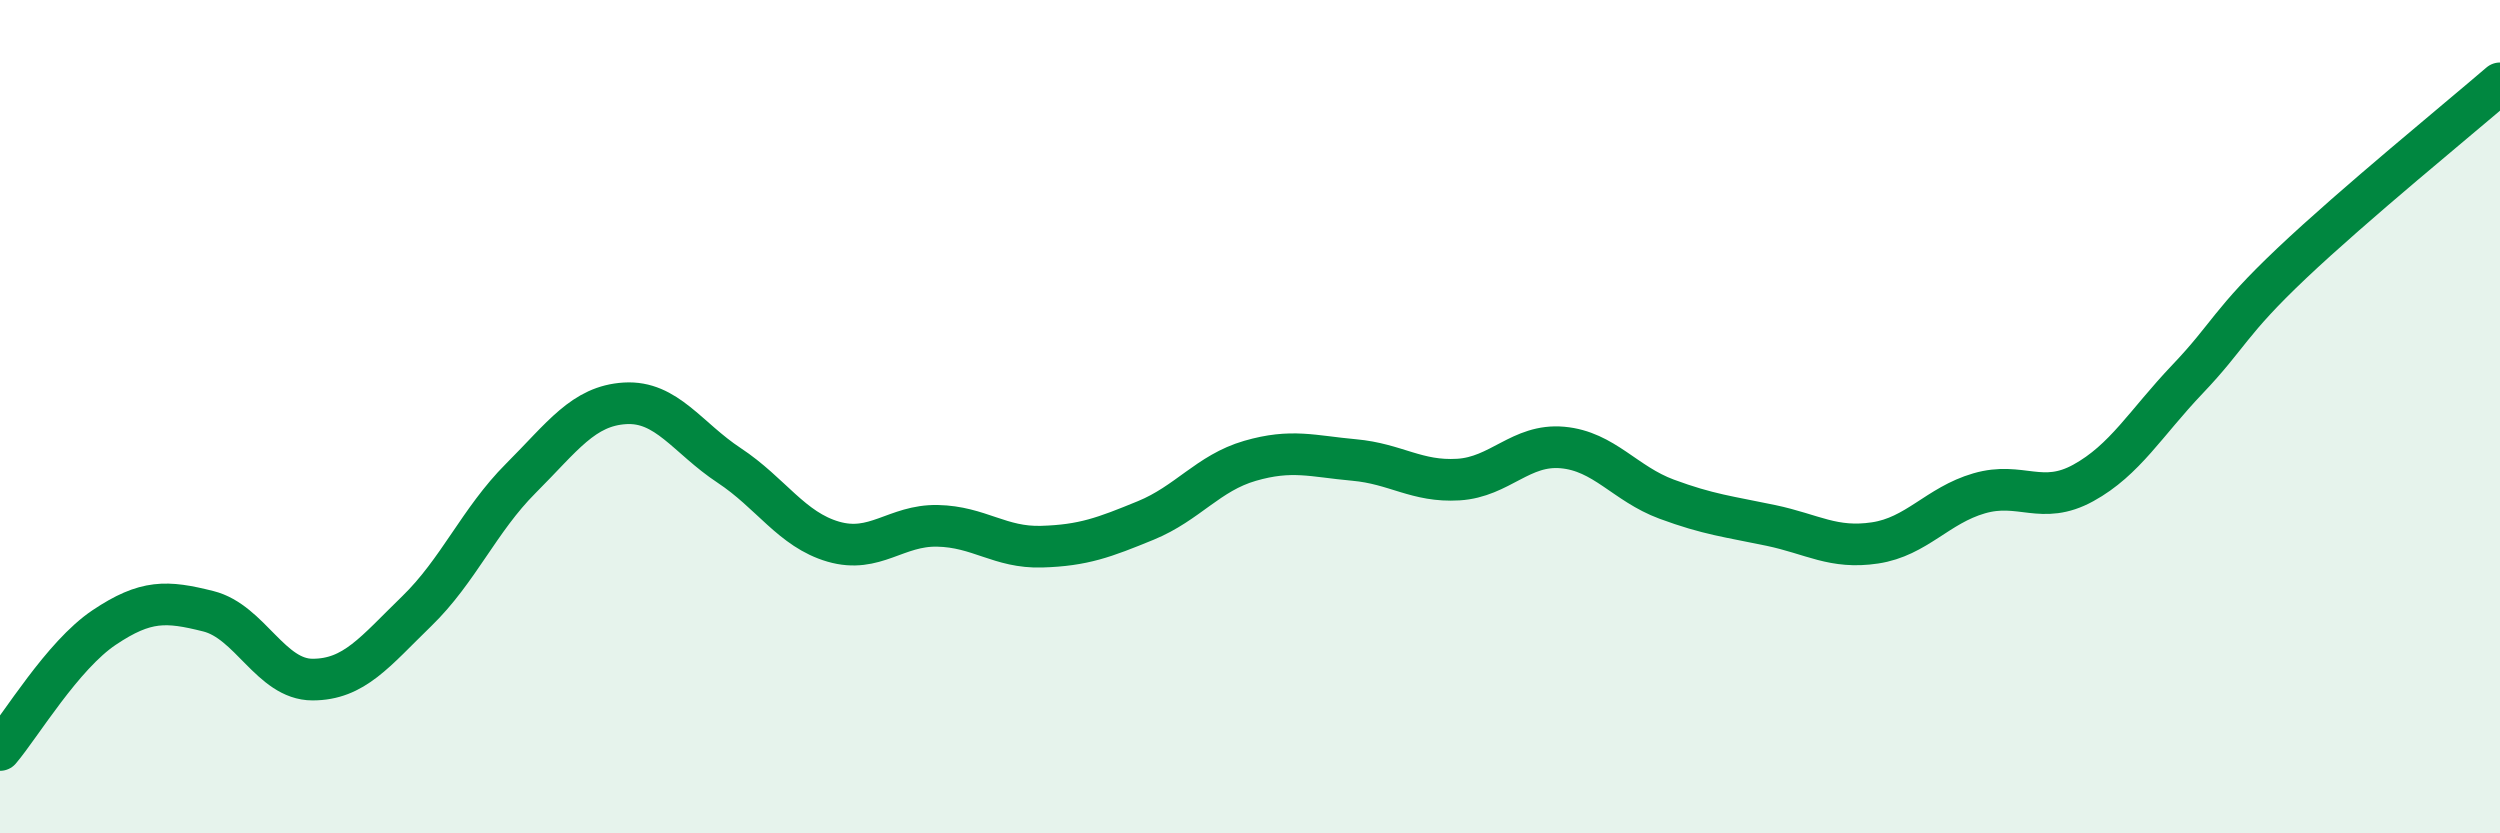
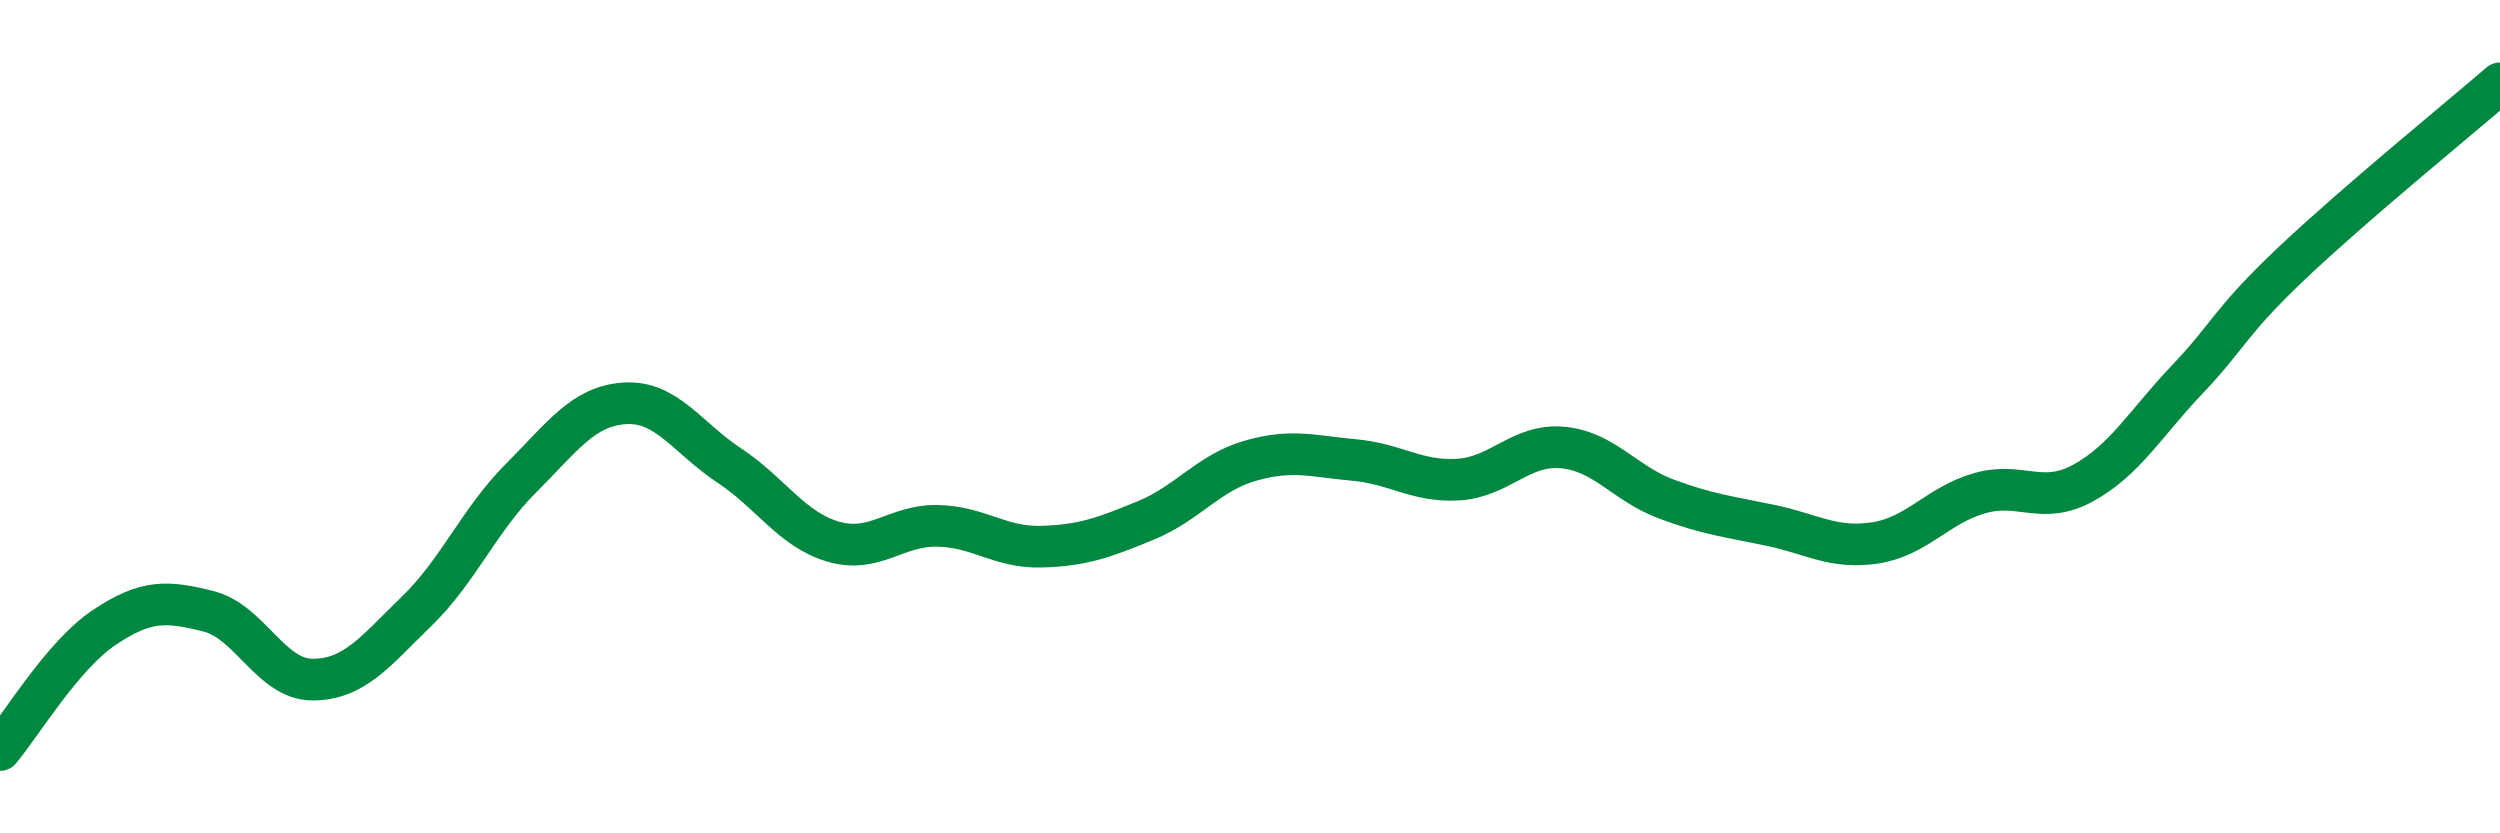
<svg xmlns="http://www.w3.org/2000/svg" width="60" height="20" viewBox="0 0 60 20">
-   <path d="M 0,18 C 0.5,17.41 1.5,15.73 2.5,15.06 C 3.5,14.39 4,14.42 5,14.67 C 6,14.92 6.5,16.31 7.5,16.31 C 8.5,16.31 9,15.64 10,14.67 C 11,13.7 11.5,12.48 12.5,11.48 C 13.5,10.48 14,9.74 15,9.68 C 16,9.62 16.5,10.51 17.5,11.17 C 18.5,11.83 19,12.71 20,13 C 21,13.29 21.5,12.6 22.5,12.62 C 23.5,12.64 24,13.15 25,13.12 C 26,13.09 26.5,12.9 27.5,12.49 C 28.5,12.08 29,11.35 30,11.06 C 31,10.77 31.5,10.95 32.5,11.04 C 33.5,11.13 34,11.57 35,11.51 C 36,11.45 36.5,10.65 37.5,10.74 C 38.5,10.83 39,11.61 40,11.98 C 41,12.35 41.5,12.4 42.5,12.61 C 43.5,12.82 44,13.18 45,13.03 C 46,12.88 46.5,12.13 47.5,11.84 C 48.5,11.55 49,12.14 50,11.59 C 51,11.04 51.5,10.15 52.5,9.1 C 53.5,8.05 53.5,7.74 55,6.32 C 56.5,4.9 59,2.86 60,2L60 20L0 20Z" fill="#008740" opacity="0.1" stroke-linecap="round" stroke-linejoin="round" />
  <path d="M 0,18 C 0.5,17.41 1.5,15.73 2.5,15.06 C 3.5,14.39 4,14.42 5,14.67 C 6,14.92 6.5,16.31 7.5,16.31 C 8.5,16.31 9,15.64 10,14.67 C 11,13.7 11.5,12.48 12.5,11.48 C 13.5,10.48 14,9.74 15,9.68 C 16,9.62 16.5,10.51 17.5,11.17 C 18.5,11.83 19,12.71 20,13 C 21,13.29 21.5,12.6 22.5,12.62 C 23.5,12.64 24,13.15 25,13.12 C 26,13.09 26.5,12.9 27.5,12.49 C 28.5,12.08 29,11.35 30,11.06 C 31,10.77 31.5,10.95 32.5,11.04 C 33.5,11.13 34,11.57 35,11.51 C 36,11.45 36.5,10.65 37.5,10.74 C 38.5,10.83 39,11.61 40,11.98 C 41,12.35 41.5,12.4 42.5,12.61 C 43.5,12.82 44,13.18 45,13.03 C 46,12.88 46.5,12.13 47.5,11.84 C 48.5,11.55 49,12.14 50,11.59 C 51,11.04 51.5,10.15 52.5,9.1 C 53.5,8.05 53.5,7.74 55,6.32 C 56.5,4.9 59,2.86 60,2" stroke="#008740" stroke-width="1" fill="none" stroke-linecap="round" stroke-linejoin="round" />
</svg>